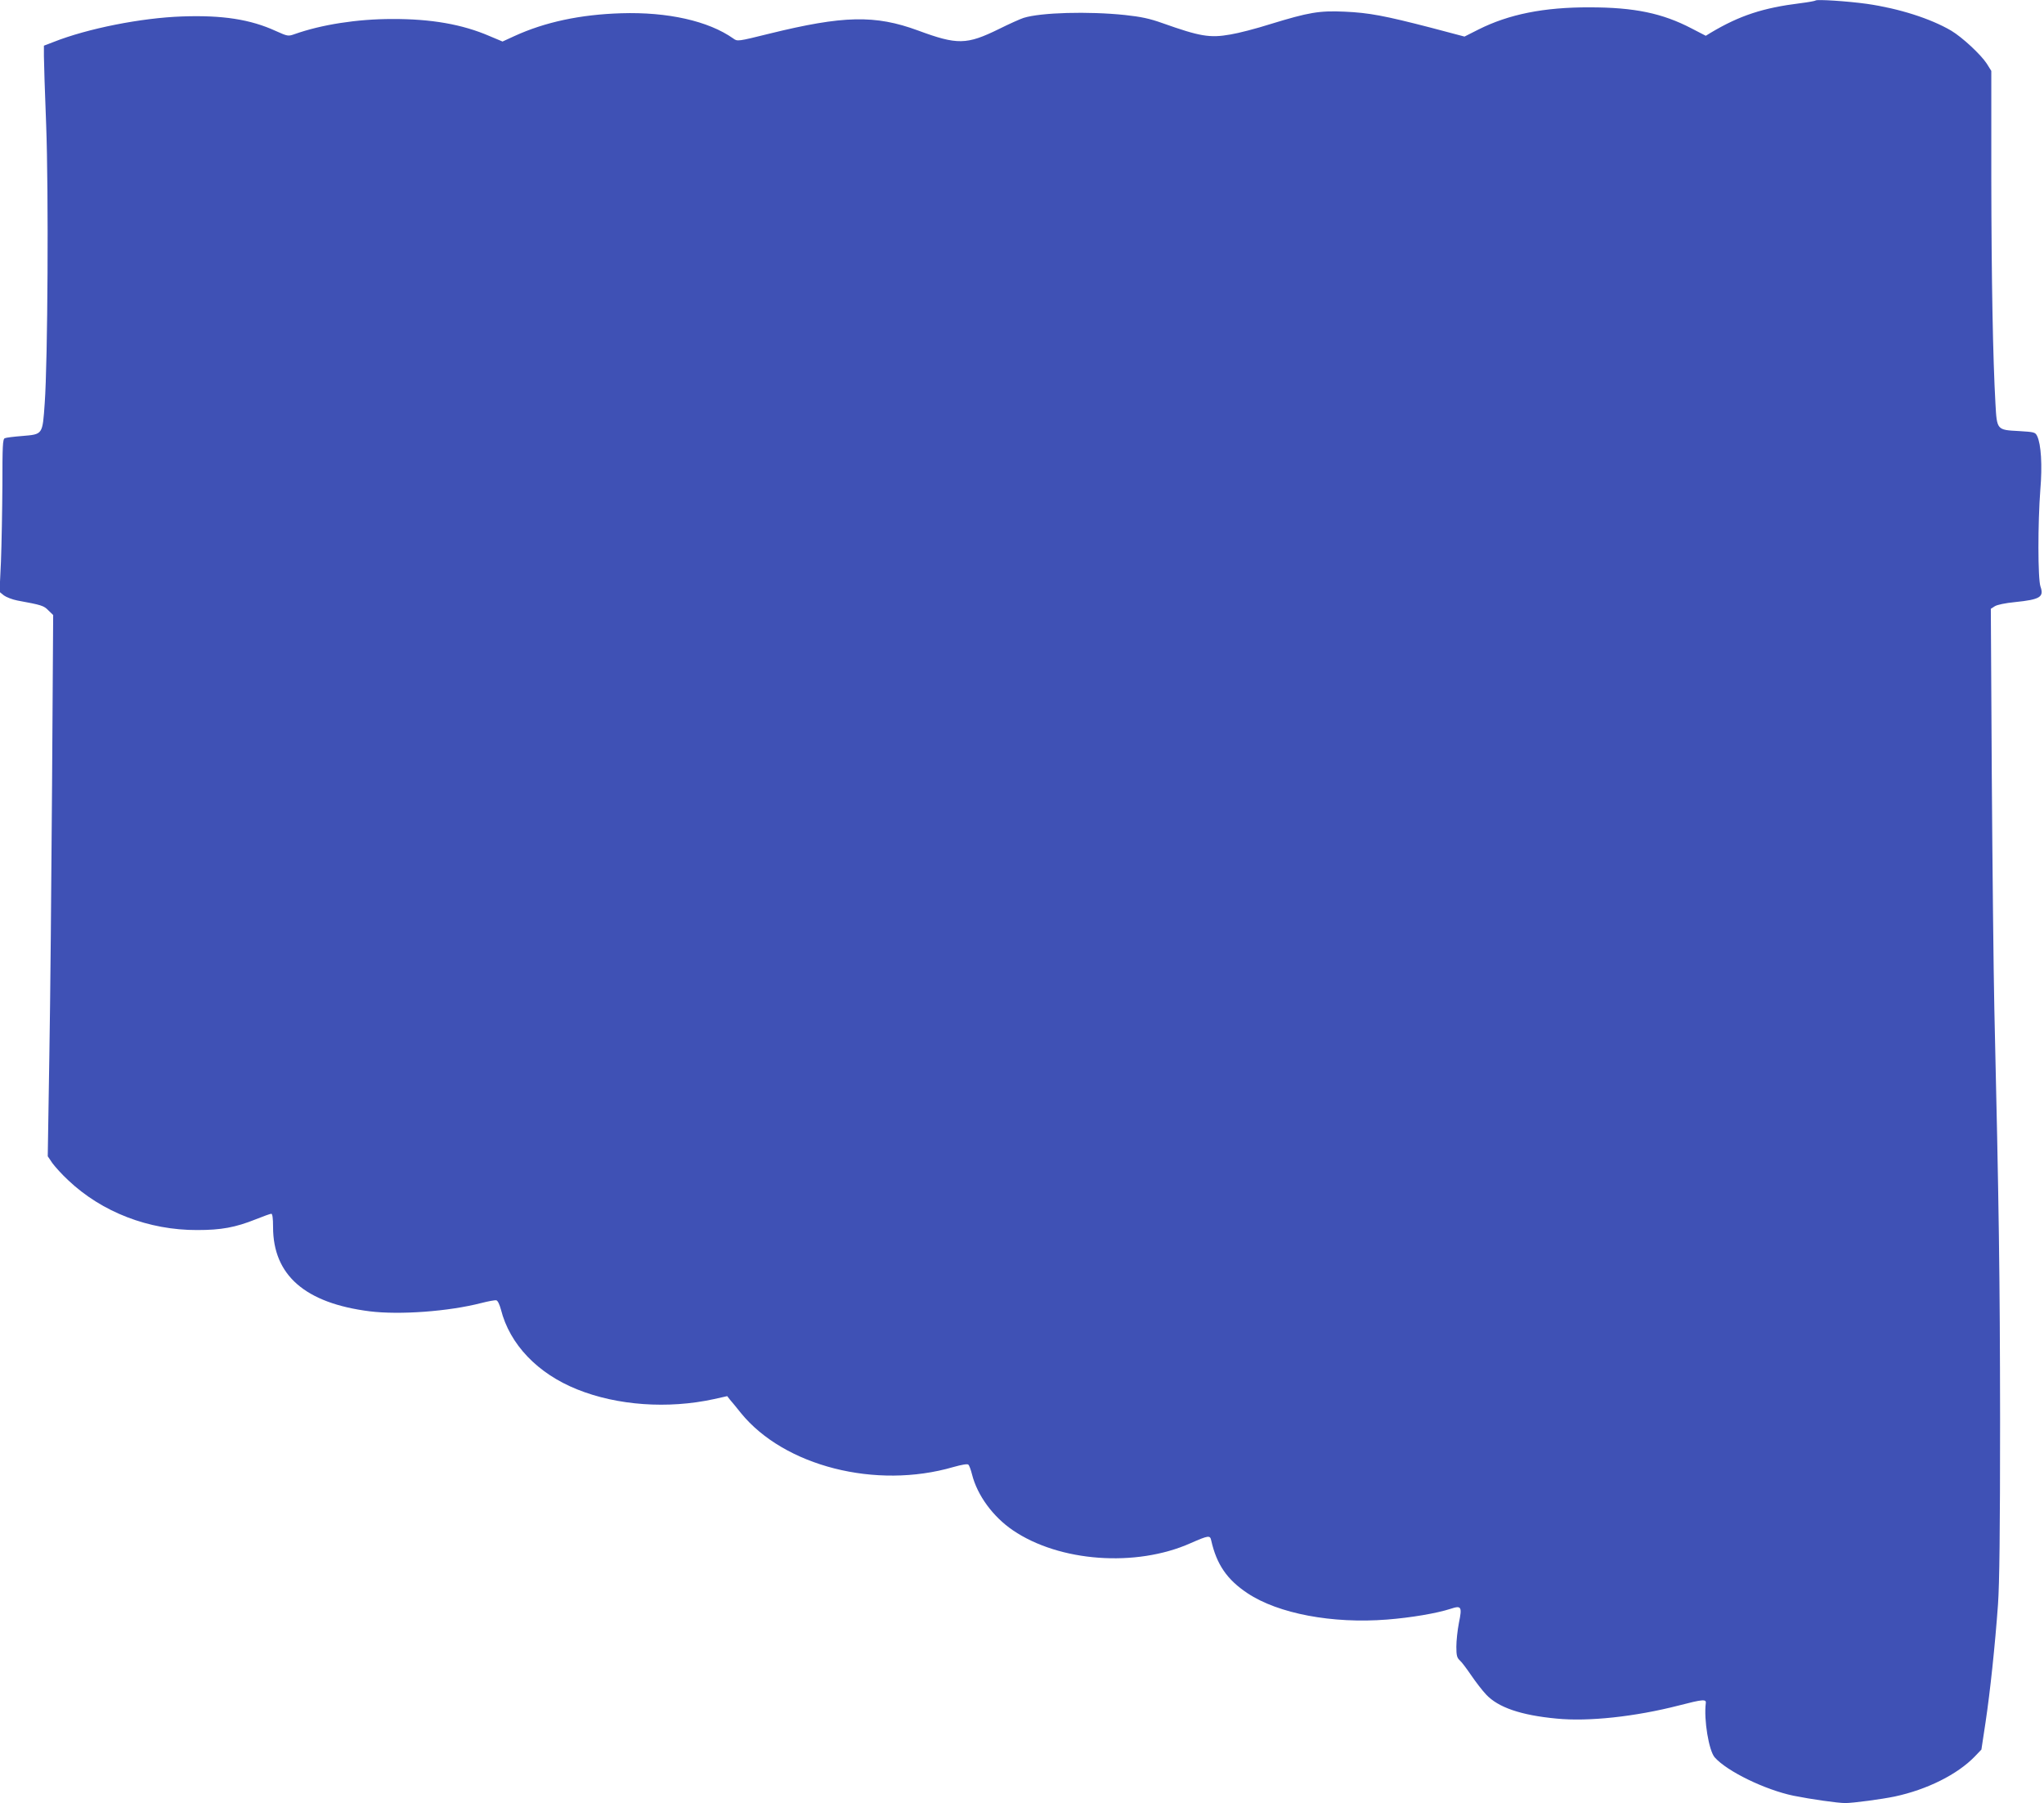
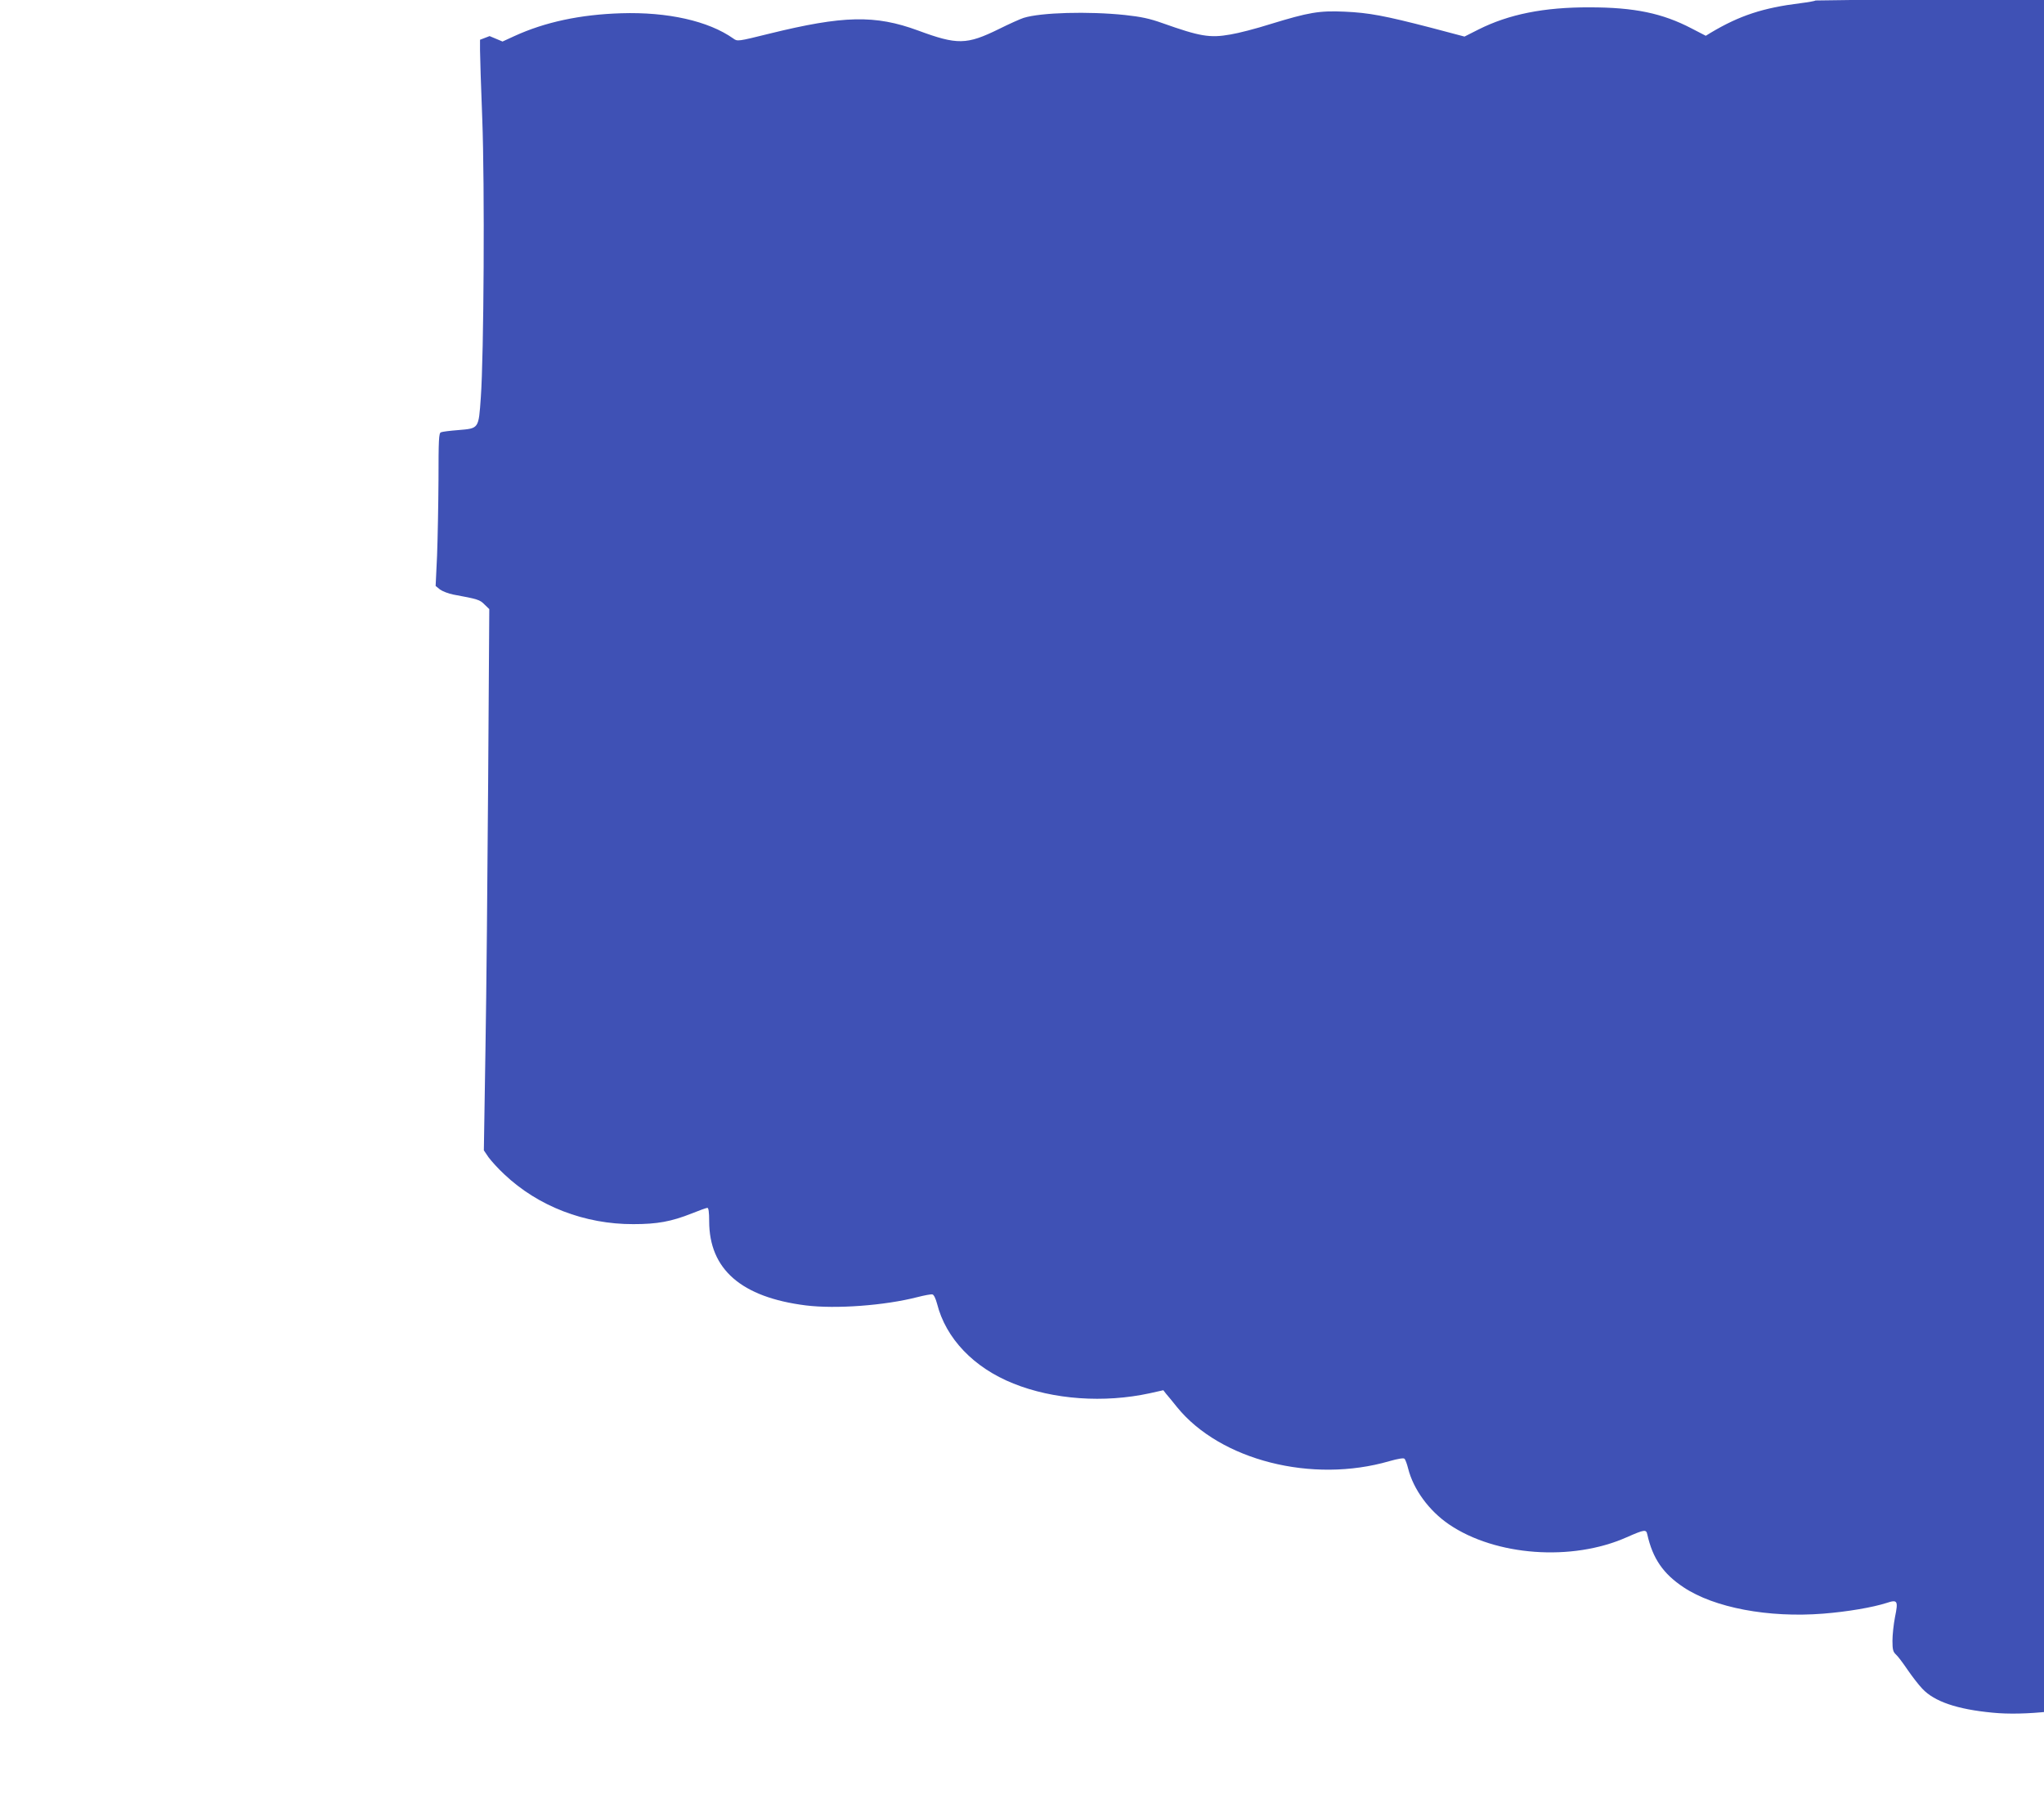
<svg xmlns="http://www.w3.org/2000/svg" version="1.0" width="1280pt" height="1129pt" viewBox="0 0 1280 1129" preserveAspectRatio="xMidYMid meet">
  <g transform="translate(0,1129) scale(0.1,-0.1)" fill="#3f51b5" stroke="none">
-     <path d="M11370 11287 c-3 -3 -46 -11 -95 -17 -234 -29 -381 -77 -562 -185 l-31 -19 -89 46 c-182 95 -358 132 -638 132 -286 1 -506 -43 -697 -139 l-87 -44 -208 55 c-294 76 -389 94 -543 101 -160 7 -223 -4 -465 -78 -88 -28 -200 -57 -250 -65 -129 -23 -191 -12 -425 71 -81 29 -134 40 -235 51 -228 24 -527 16 -635 -18 -19 -6 -89 -37 -155 -70 -202 -99 -260 -100 -506 -9 -269 99 -469 94 -932 -20 -198 -49 -199 -49 -225 -30 -156 110 -411 167 -702 158 -256 -8 -477 -55 -669 -143 l-74 -34 -81 34 c-171 74 -367 108 -611 107 -218 0 -442 -35 -611 -95 -40 -14 -43 -13 -117 20 -159 73 -335 100 -587 91 -255 -9 -590 -75 -805 -160 l-60 -23 0 -65 c0 -35 6 -228 14 -429 16 -420 10 -1483 -9 -1745 -14 -198 -11 -194 -141 -205 -52 -4 -101 -10 -109 -14 -13 -5 -15 -48 -15 -294 -1 -158 -5 -373 -9 -478 l-9 -190 27 -22 c15 -11 53 -26 84 -32 152 -28 166 -32 195 -62 l30 -29 -7 -1067 c-4 -587 -11 -1349 -17 -1694 l-10 -628 29 -43 c17 -23 61 -72 99 -107 211 -200 504 -313 808 -312 150 0 238 16 366 67 47 19 92 35 98 35 7 0 11 -28 11 -83 0 -302 201 -477 606 -528 187 -23 492 -1 698 52 43 11 85 19 94 17 9 -2 20 -25 29 -58 55 -218 230 -401 478 -500 251 -101 568 -123 854 -61 l85 19 17 -22 c10 -11 41 -49 69 -84 271 -333 846 -479 1330 -338 53 15 89 21 94 15 6 -5 16 -33 23 -61 33 -131 131 -265 256 -350 291 -198 770 -233 1112 -81 114 50 123 51 130 17 34 -150 99 -245 227 -330 192 -128 532 -192 874 -165 152 12 310 39 397 67 69 23 74 14 53 -88 -9 -46 -16 -113 -16 -149 0 -55 4 -69 21 -85 12 -10 44 -53 72 -94 28 -41 70 -96 94 -121 75 -80 217 -129 440 -150 199 -20 494 12 766 82 151 39 173 41 169 14 -13 -102 19 -297 56 -339 78 -88 316 -203 493 -240 110 -22 277 -46 325 -46 47 0 228 24 309 41 202 43 393 138 502 251 l41 43 26 171 c29 194 59 476 78 739 9 131 13 449 13 1160 -1 892 -7 1314 -36 2570 -5 231 -12 889 -16 1461 l-6 1042 25 16 c14 9 65 20 127 26 157 16 182 32 159 97 -17 49 -17 399 -1 606 13 154 5 285 -20 337 -12 24 -18 25 -116 31 -136 7 -136 7 -145 171 -16 284 -25 774 -26 1409 l0 675 -28 45 c-37 57 -153 165 -223 207 -130 76 -327 139 -529 168 -123 17 -312 29 -320 21z" />
+     <path d="M11370 11287 c-3 -3 -46 -11 -95 -17 -234 -29 -381 -77 -562 -185 l-31 -19 -89 46 c-182 95 -358 132 -638 132 -286 1 -506 -43 -697 -139 l-87 -44 -208 55 c-294 76 -389 94 -543 101 -160 7 -223 -4 -465 -78 -88 -28 -200 -57 -250 -65 -129 -23 -191 -12 -425 71 -81 29 -134 40 -235 51 -228 24 -527 16 -635 -18 -19 -6 -89 -37 -155 -70 -202 -99 -260 -100 -506 -9 -269 99 -469 94 -932 -20 -198 -49 -199 -49 -225 -30 -156 110 -411 167 -702 158 -256 -8 -477 -55 -669 -143 l-74 -34 -81 34 l-60 -23 0 -65 c0 -35 6 -228 14 -429 16 -420 10 -1483 -9 -1745 -14 -198 -11 -194 -141 -205 -52 -4 -101 -10 -109 -14 -13 -5 -15 -48 -15 -294 -1 -158 -5 -373 -9 -478 l-9 -190 27 -22 c15 -11 53 -26 84 -32 152 -28 166 -32 195 -62 l30 -29 -7 -1067 c-4 -587 -11 -1349 -17 -1694 l-10 -628 29 -43 c17 -23 61 -72 99 -107 211 -200 504 -313 808 -312 150 0 238 16 366 67 47 19 92 35 98 35 7 0 11 -28 11 -83 0 -302 201 -477 606 -528 187 -23 492 -1 698 52 43 11 85 19 94 17 9 -2 20 -25 29 -58 55 -218 230 -401 478 -500 251 -101 568 -123 854 -61 l85 19 17 -22 c10 -11 41 -49 69 -84 271 -333 846 -479 1330 -338 53 15 89 21 94 15 6 -5 16 -33 23 -61 33 -131 131 -265 256 -350 291 -198 770 -233 1112 -81 114 50 123 51 130 17 34 -150 99 -245 227 -330 192 -128 532 -192 874 -165 152 12 310 39 397 67 69 23 74 14 53 -88 -9 -46 -16 -113 -16 -149 0 -55 4 -69 21 -85 12 -10 44 -53 72 -94 28 -41 70 -96 94 -121 75 -80 217 -129 440 -150 199 -20 494 12 766 82 151 39 173 41 169 14 -13 -102 19 -297 56 -339 78 -88 316 -203 493 -240 110 -22 277 -46 325 -46 47 0 228 24 309 41 202 43 393 138 502 251 l41 43 26 171 c29 194 59 476 78 739 9 131 13 449 13 1160 -1 892 -7 1314 -36 2570 -5 231 -12 889 -16 1461 l-6 1042 25 16 c14 9 65 20 127 26 157 16 182 32 159 97 -17 49 -17 399 -1 606 13 154 5 285 -20 337 -12 24 -18 25 -116 31 -136 7 -136 7 -145 171 -16 284 -25 774 -26 1409 l0 675 -28 45 c-37 57 -153 165 -223 207 -130 76 -327 139 -529 168 -123 17 -312 29 -320 21z" />
  </g>
</svg>